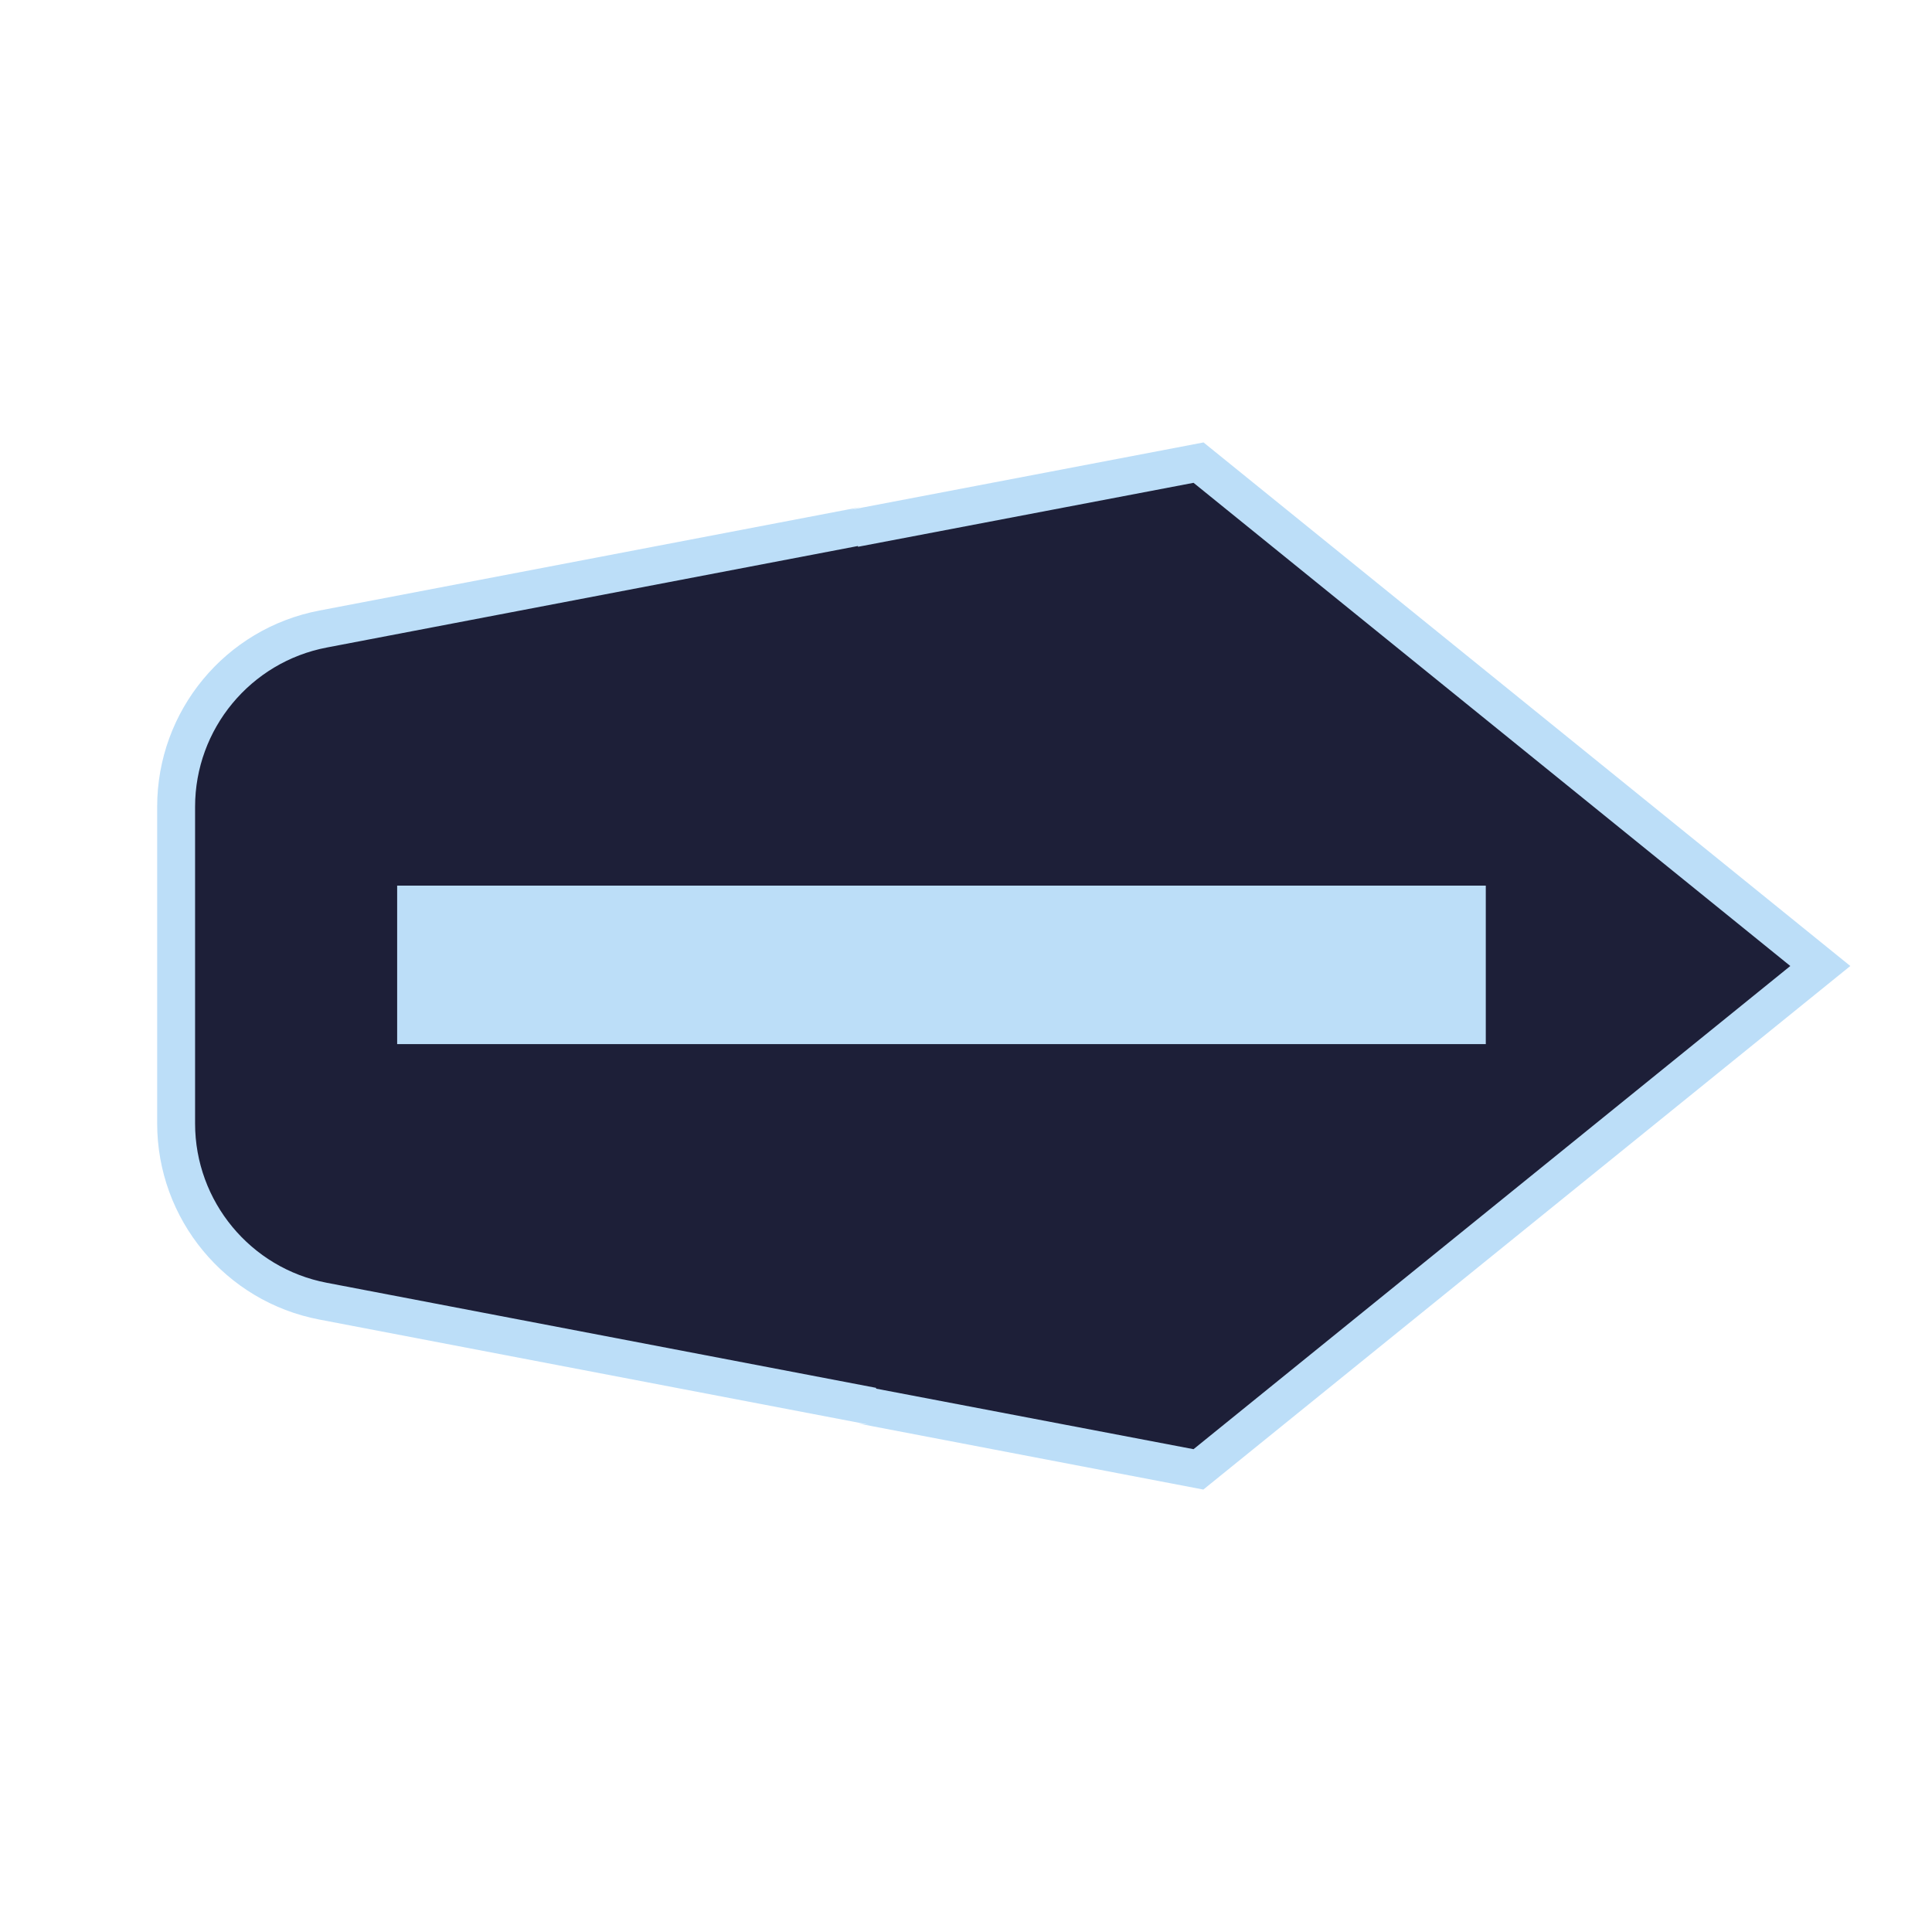
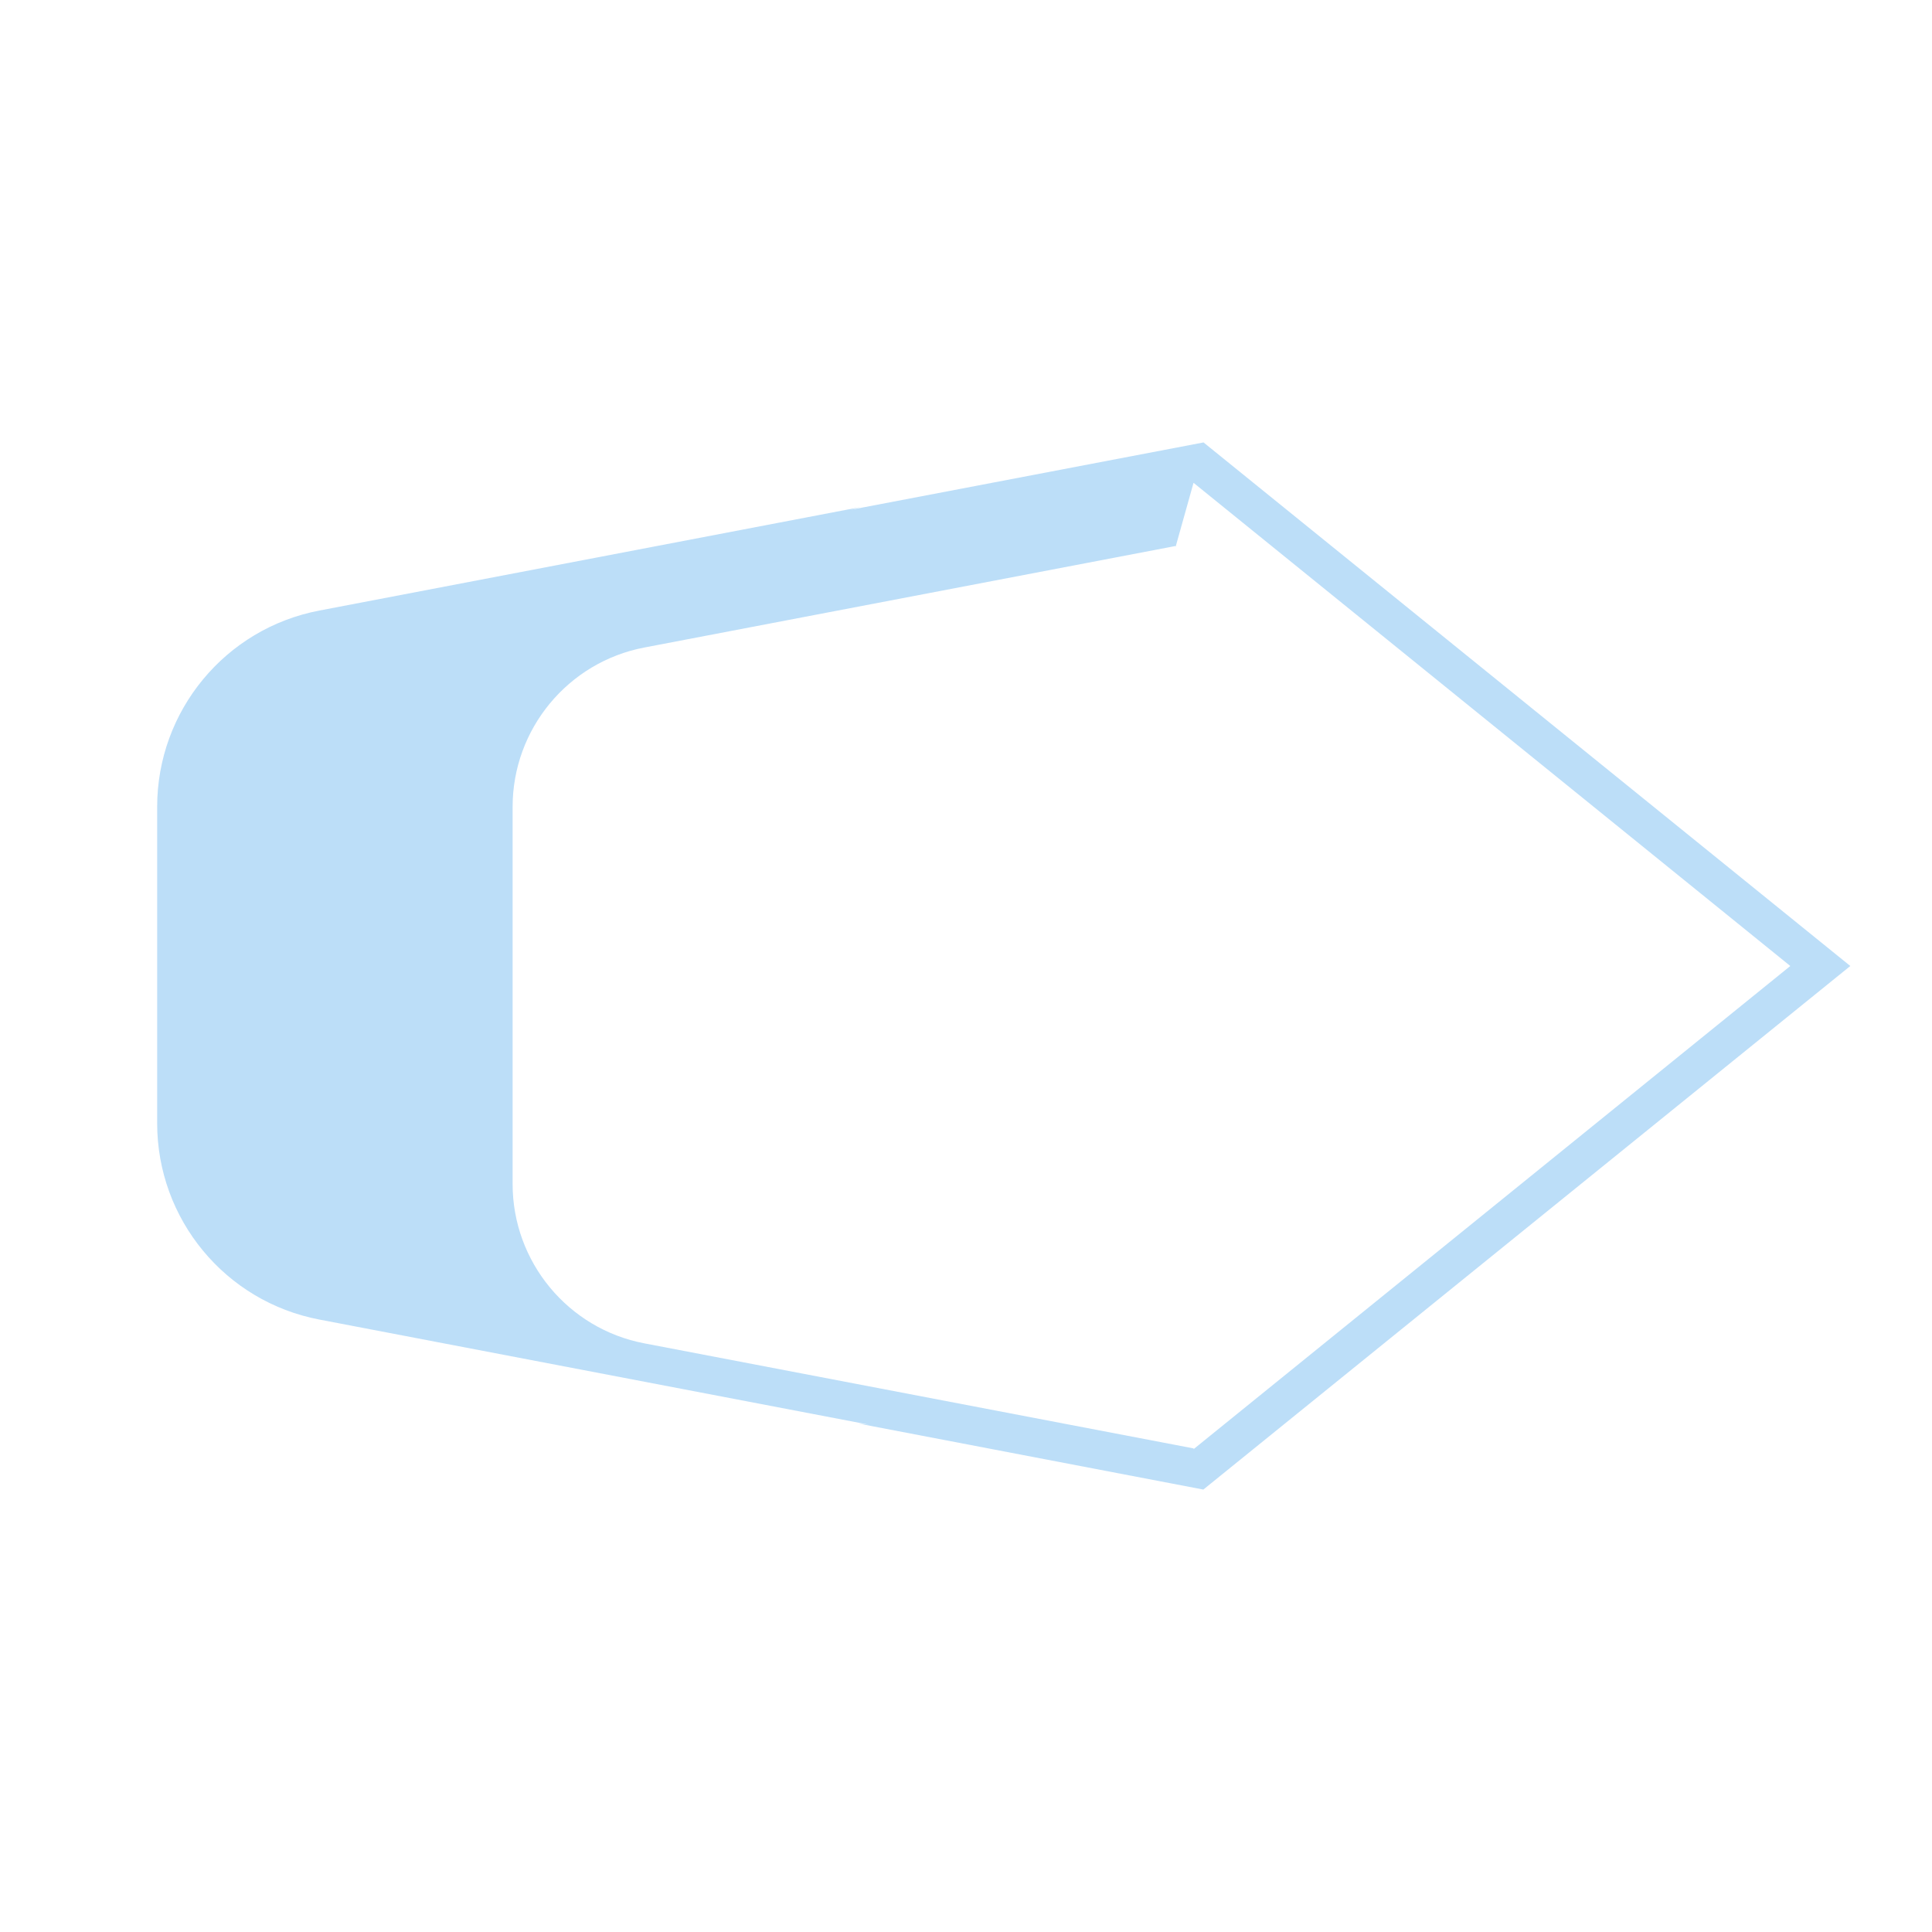
<svg xmlns="http://www.w3.org/2000/svg" version="1.1" id="Layer_1" x="0px" y="0px" width="1024px" height="1024px" viewBox="0 0 1024 1024" style="enable-background:new 0 0 1024 1024;" xml:space="preserve">
  <style type="text/css">
	.st0{fill:#1D1F38;}
	.st1{fill:#BCDEF8;}
</style>
  <g>
    <g>
-       <path class="st0" d="M462.4,745.8l0.1-0.4l-291.2-55.7c-45.1-8.6-77.9-48.3-77.9-94.2V427.6c0-46,32.8-85.6,77.9-94.2l281.5-53.8    l0.1,0.4l182.4-34.9L964.8,512L635.2,778.8L462.4,745.8z" />
-       <path class="st1" d="M632.6,255.9L948.9,512L632.6,768.1L464.3,736l0.1-0.4l-291.2-55.7c-40.4-7.7-69.8-43.2-69.8-84.4V427.6    c0-41.2,29.4-76.7,69.8-84.4l281.5-53.8l0.1,0.4L632.6,255.9 M637.9,234.5l-187,35.7l5-1.4l-286.6,54.8c-49.9,9.5-86,53.2-86,104    v167.8c0,50.8,36.1,94.5,86,104l291.2,55.7l-5.6-0.6l182.9,35L980.7,512L637.9,234.5L637.9,234.5z" />
+       <path class="st1" d="M632.6,255.9L948.9,512L632.6,768.1l0.1-0.4l-291.2-55.7c-40.4-7.7-69.8-43.2-69.8-84.4V427.6    c0-41.2,29.4-76.7,69.8-84.4l281.5-53.8l0.1,0.4L632.6,255.9 M637.9,234.5l-187,35.7l5-1.4l-286.6,54.8c-49.9,9.5-86,53.2-86,104    v167.8c0,50.8,36.1,94.5,86,104l291.2,55.7l-5.6-0.6l182.9,35L980.7,512L637.9,234.5L637.9,234.5z" />
    </g>
-     <rect x="210.5" y="469.4" class="st1" width="577" height="84" />
  </g>
</svg>